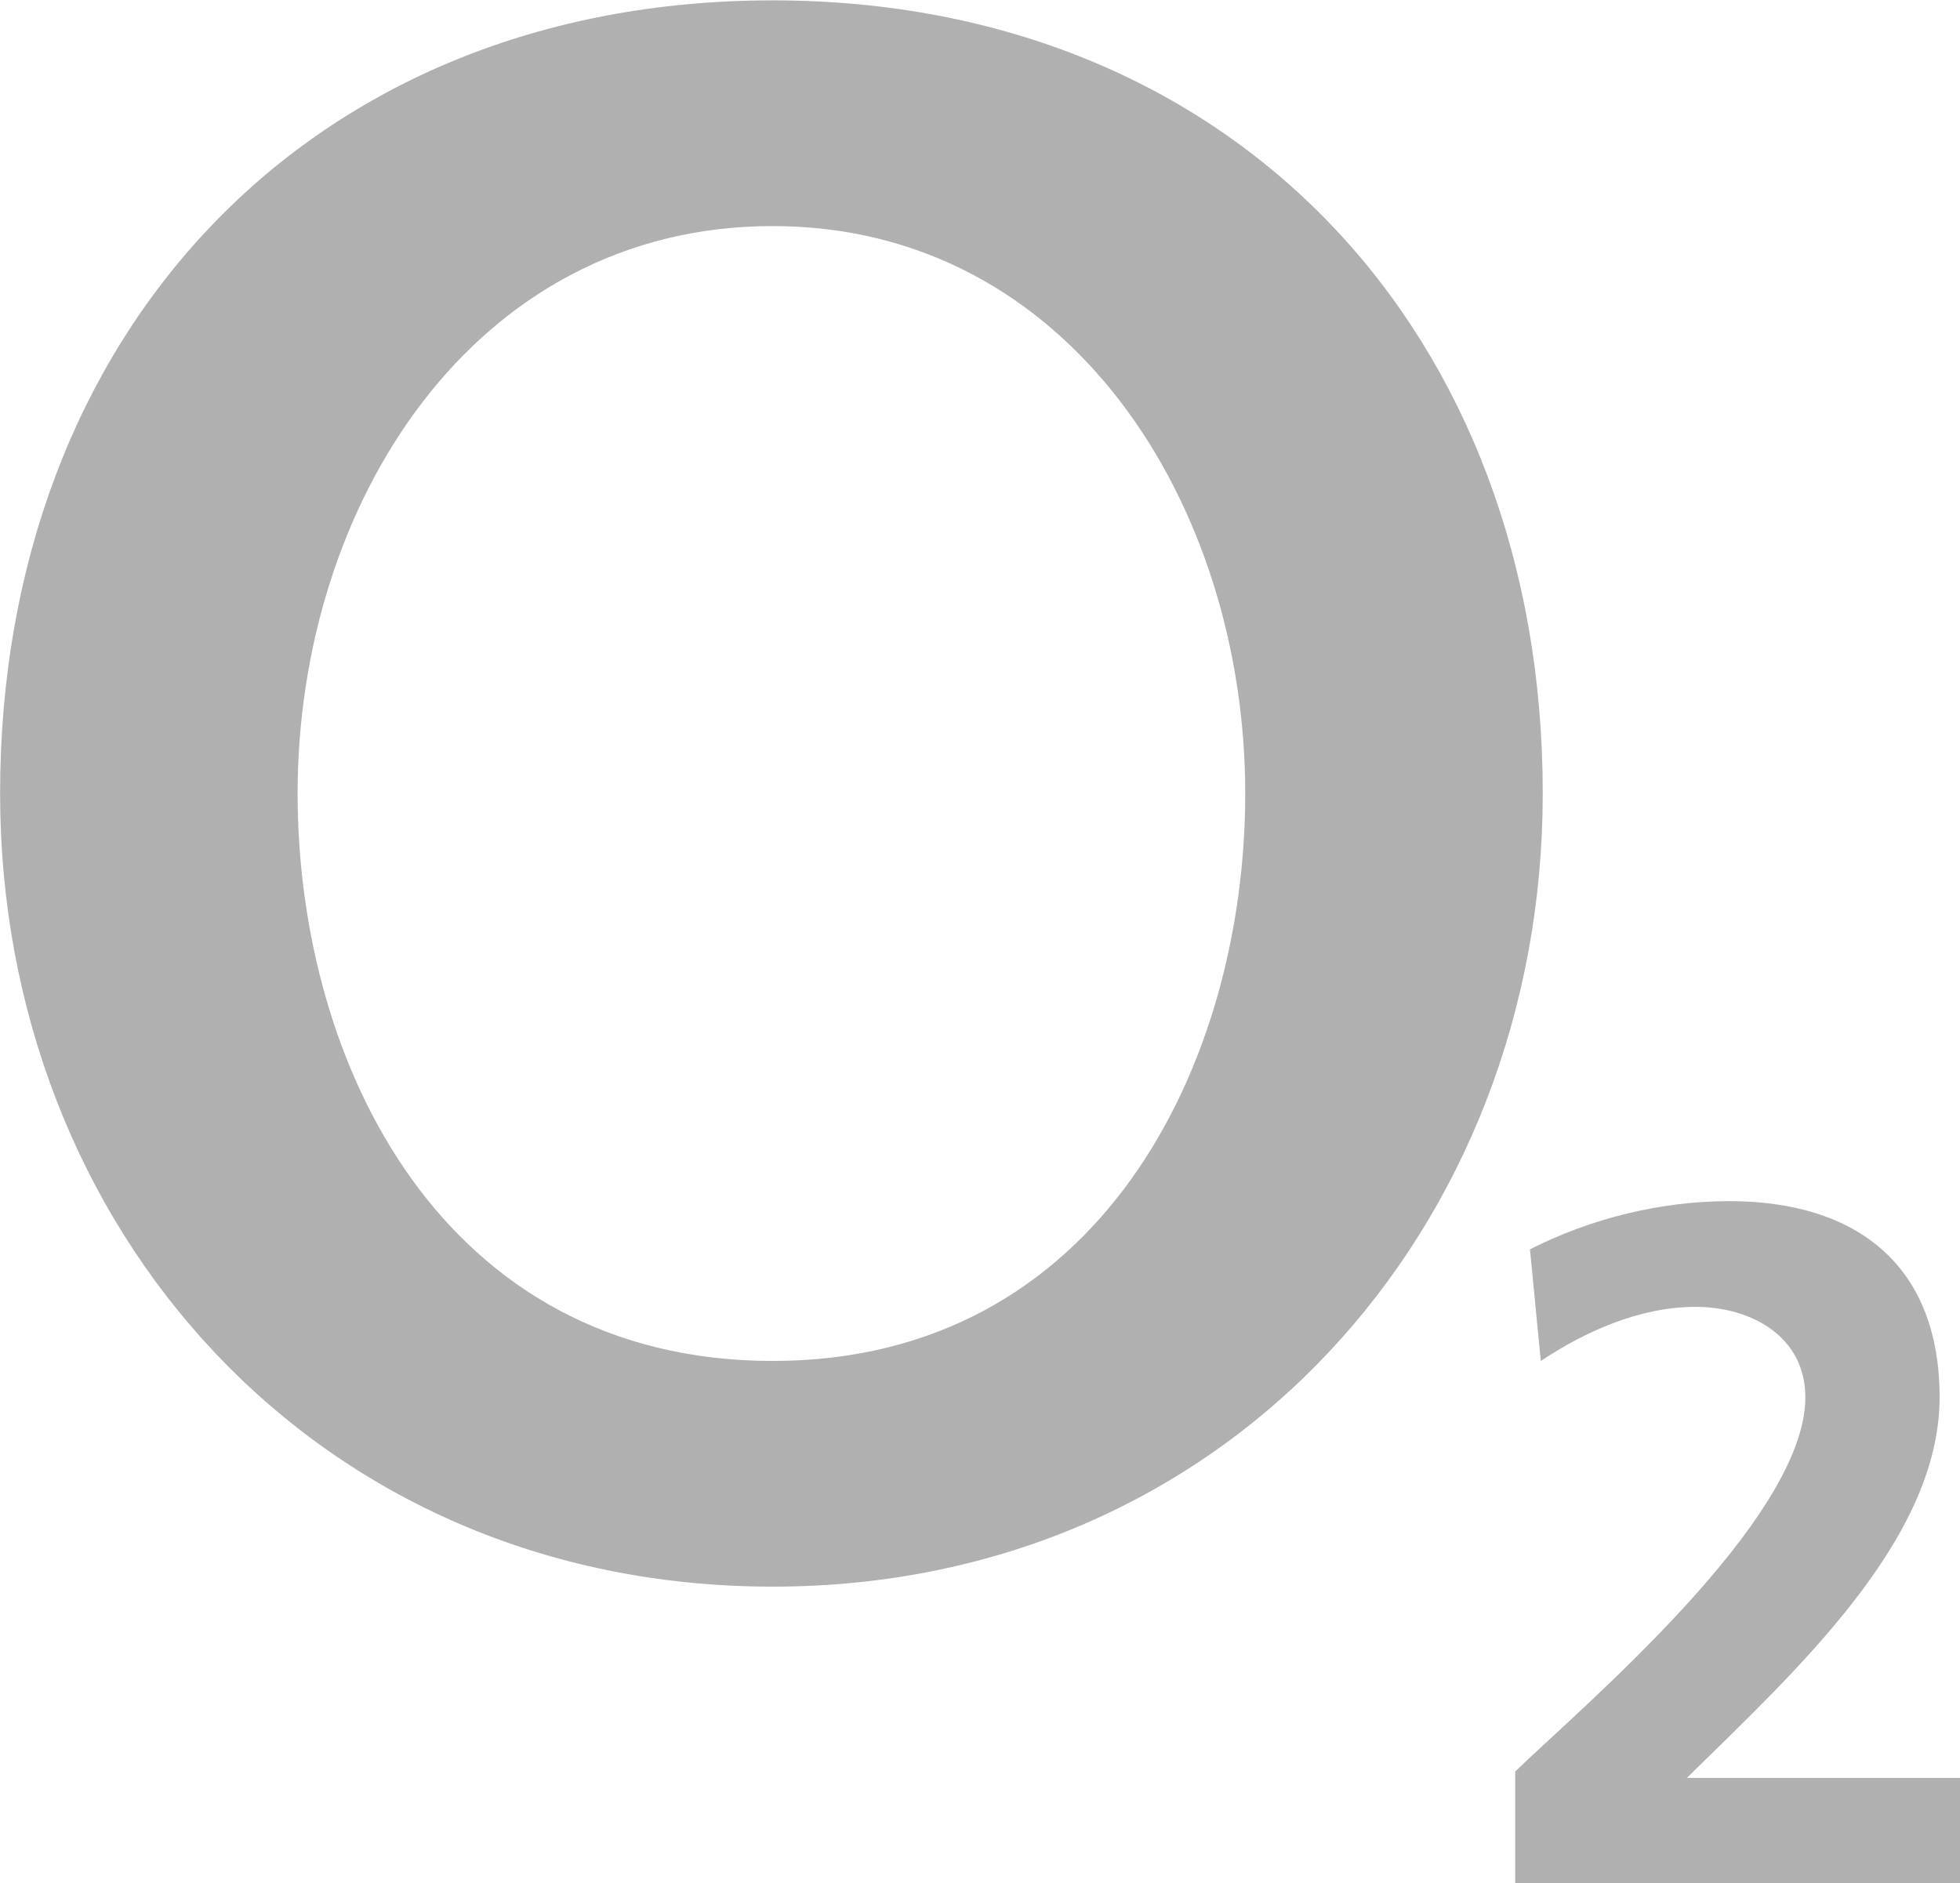
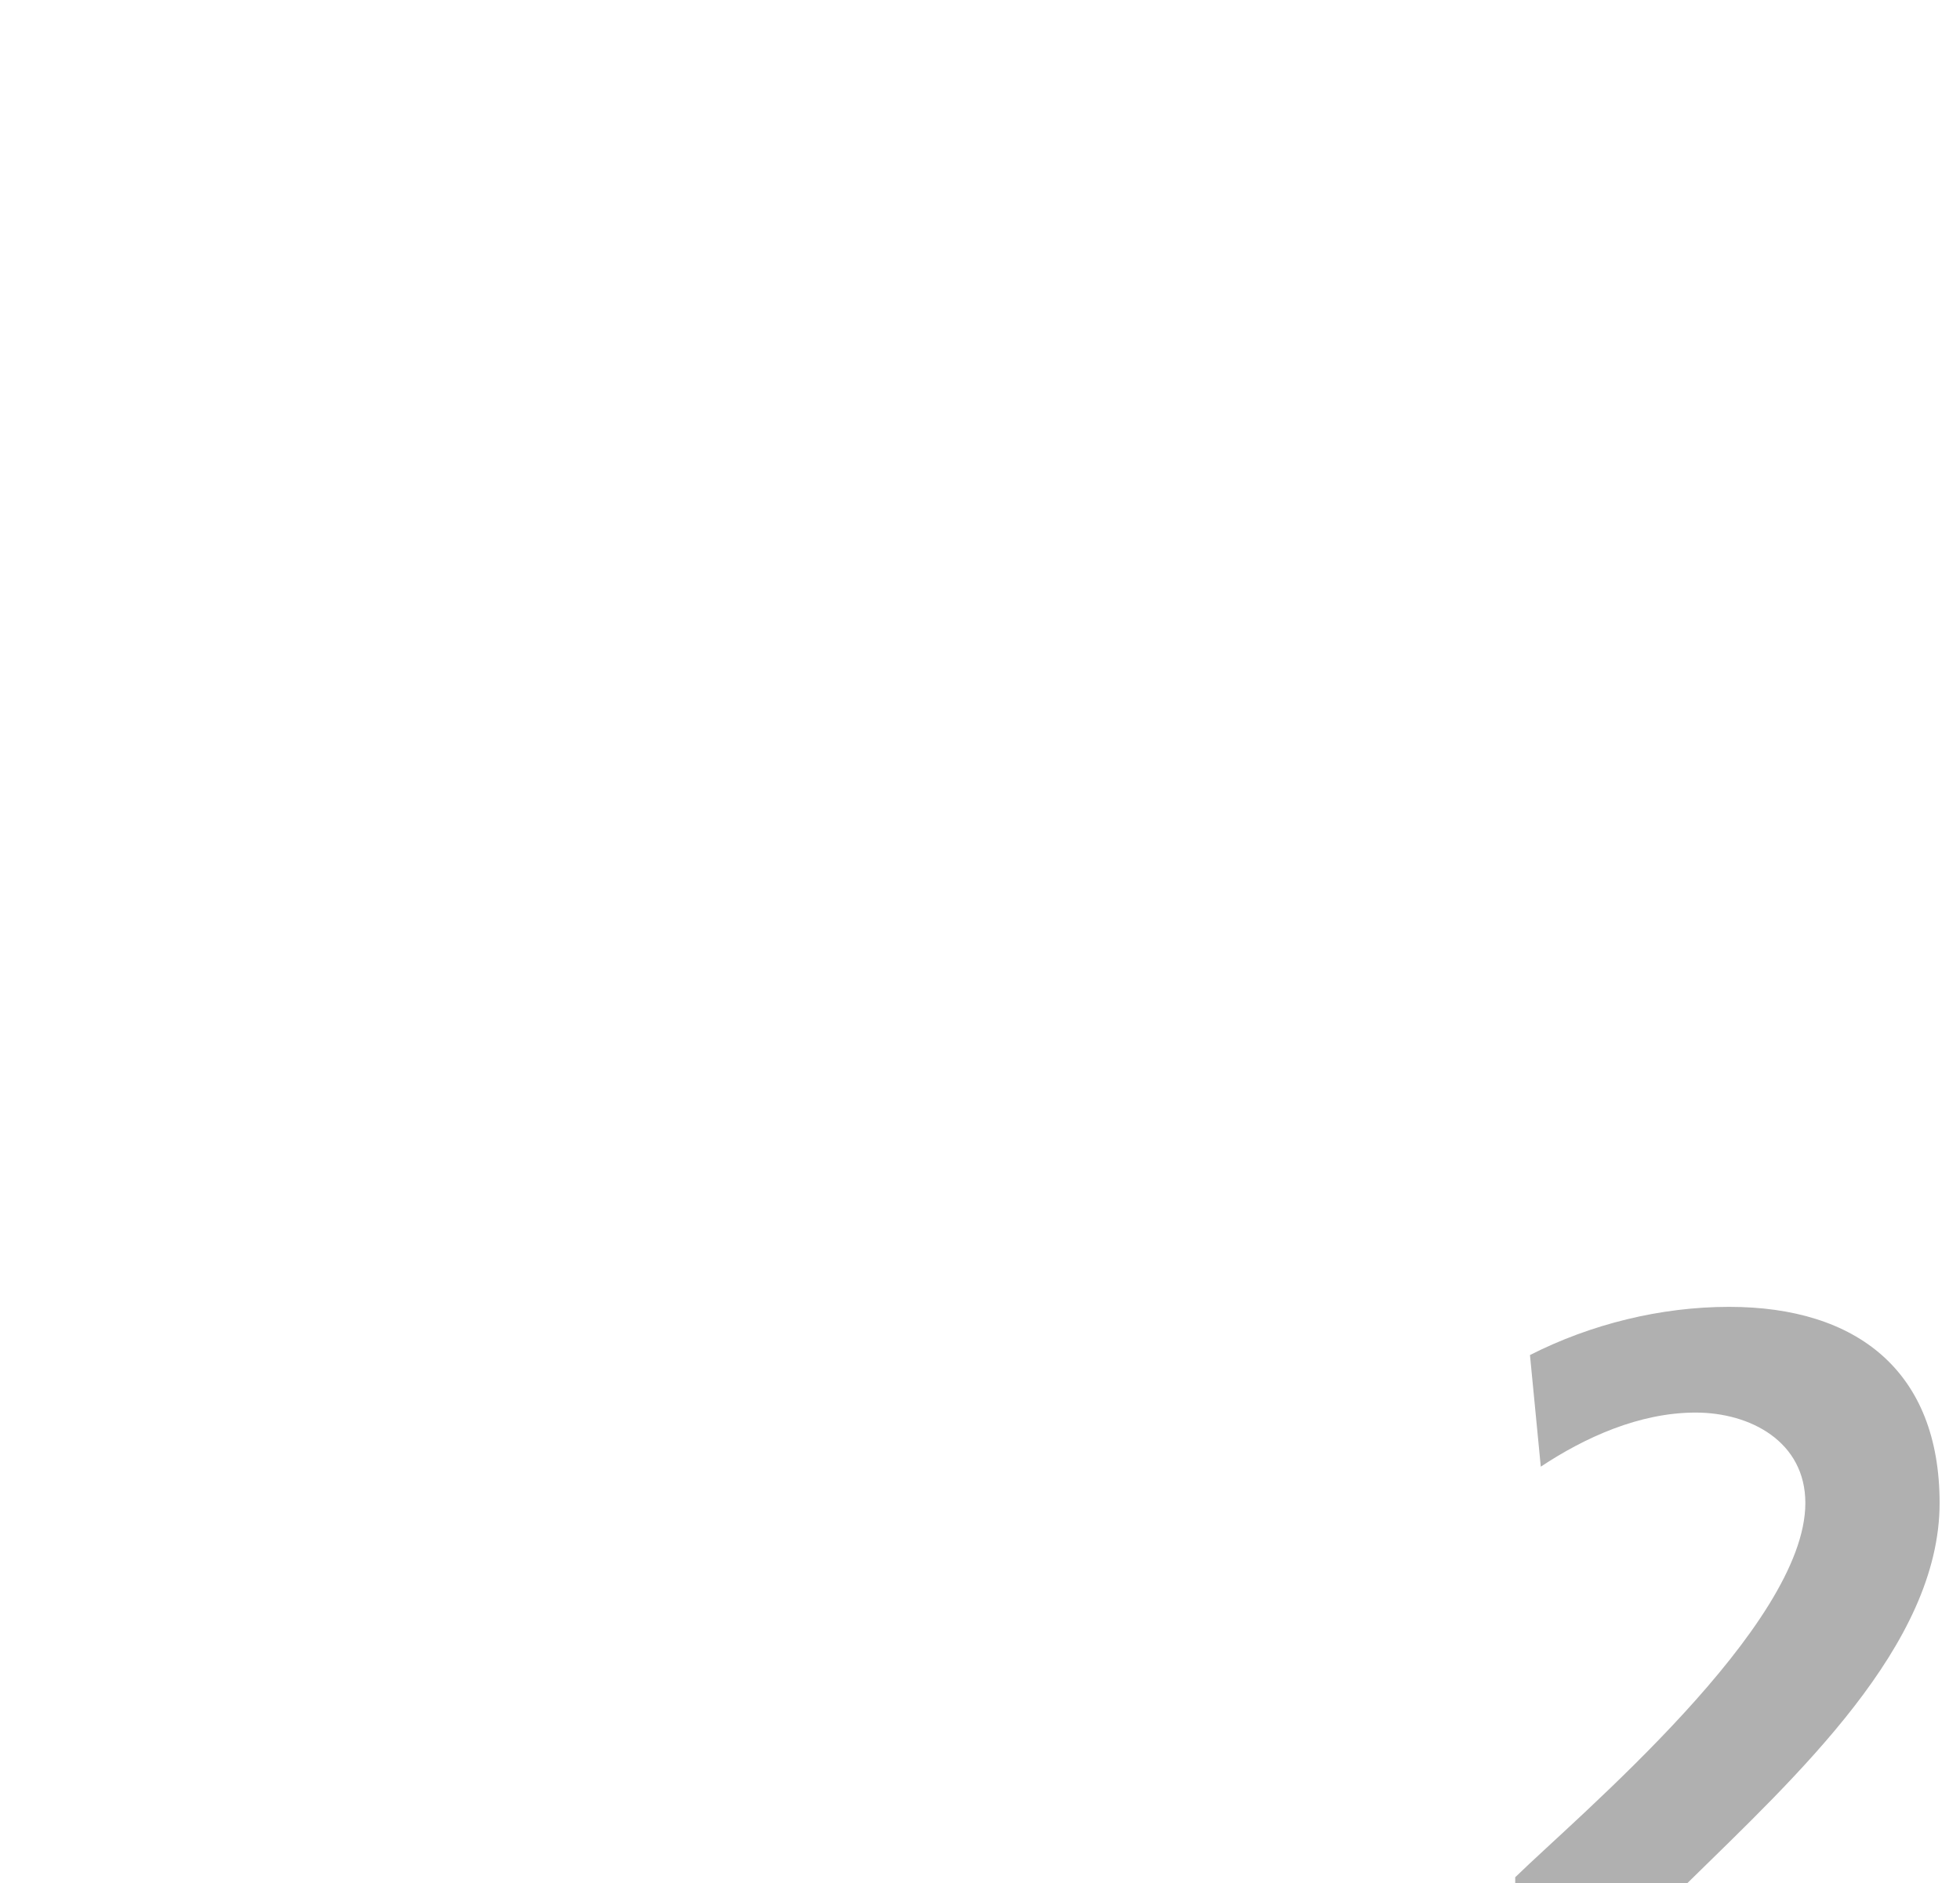
<svg xmlns="http://www.w3.org/2000/svg" version="1.1" id="svg2383" x="0px" y="0px" viewBox="0 0 472.7 454.2" style="enable-background:new 0 0 472.7 454.2;" xml:space="preserve">
  <style type="text/css">
	.st0{fill-rule:evenodd;clip-rule:evenodd;fill:#B0B0B0;}
	.st1{fill:#B0B0B0;}
</style>
  <g id="layer1" transform="translate(-157.034,-25.949)">
    <g id="g2476" transform="matrix(1.186,0,0,1.186,4.613,-328.857)">
      <g id="g1988" transform="translate(3.536,3.535)">
-         <path id="path26" class="st0" d="M125,457c0,88.2,64.1,161.3,157.1,161.3c92.5,0,156.6-73.1,156.6-161.3     c0-93.7-62.9-161.3-156.6-161.3C187.9,295.7,125,363.4,125,457 M185.5,457c0-58.6,35.7-115.4,96.6-115.4     c60.5,0,96.1,56.8,96.1,115.4c0,55-29.6,115.4-96.1,115.4C215,572.4,185.5,512,185.5,457" />
-         <path id="path28" class="st1" d="M523.7,678.7v-21.5H468c22.3-21.9,51.4-48.5,51.4-77.4c0-26.8-16.8-39.9-42.8-39.9     c-13.9,0-28.1,3.5-40.5,9.8l2.2,22.7c8.9-5.9,20-11,31.5-11c11.1,0,22.3,5.9,22.3,18.4c0,25-46.3,63.7-59,76.1v22.9L523.7,678.7" />
+         <path id="path28" class="st1" d="M523.7,678.7H468c22.3-21.9,51.4-48.5,51.4-77.4c0-26.8-16.8-39.9-42.8-39.9     c-13.9,0-28.1,3.5-40.5,9.8l2.2,22.7c8.9-5.9,20-11,31.5-11c11.1,0,22.3,5.9,22.3,18.4c0,25-46.3,63.7-59,76.1v22.9L523.7,678.7" />
      </g>
    </g>
  </g>
</svg>